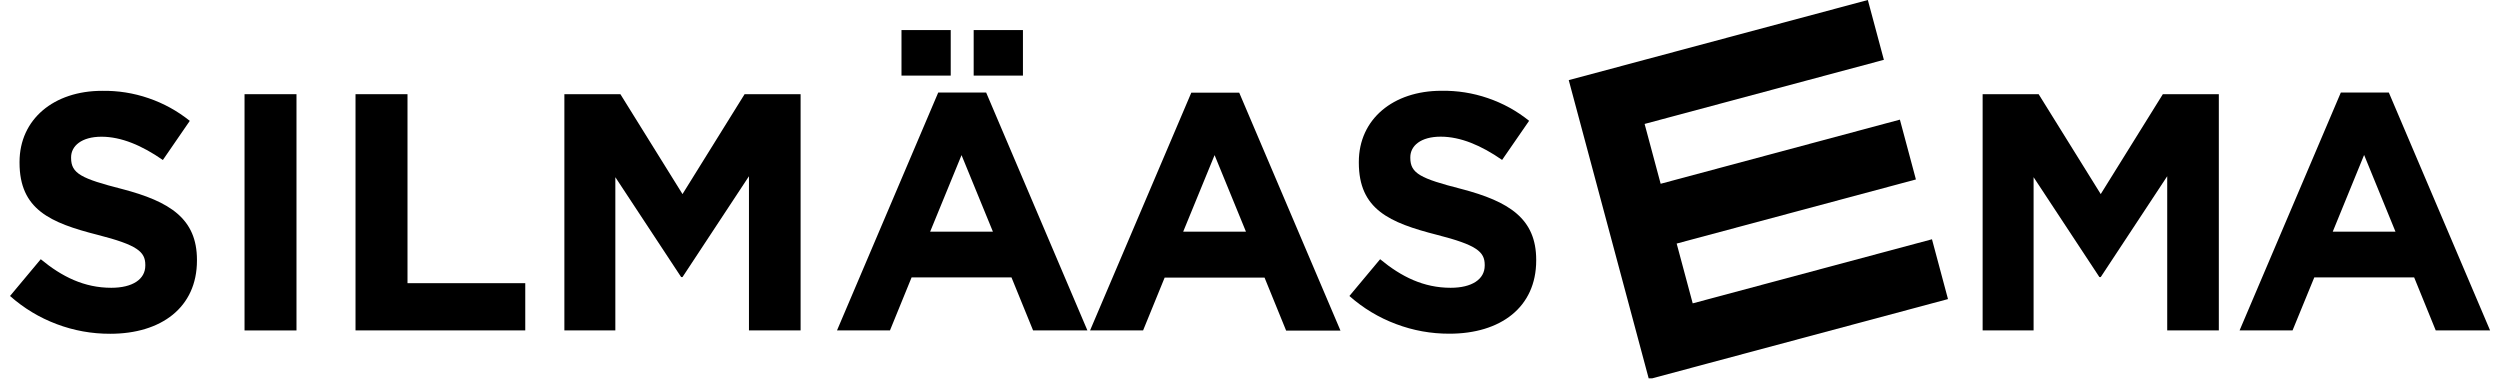
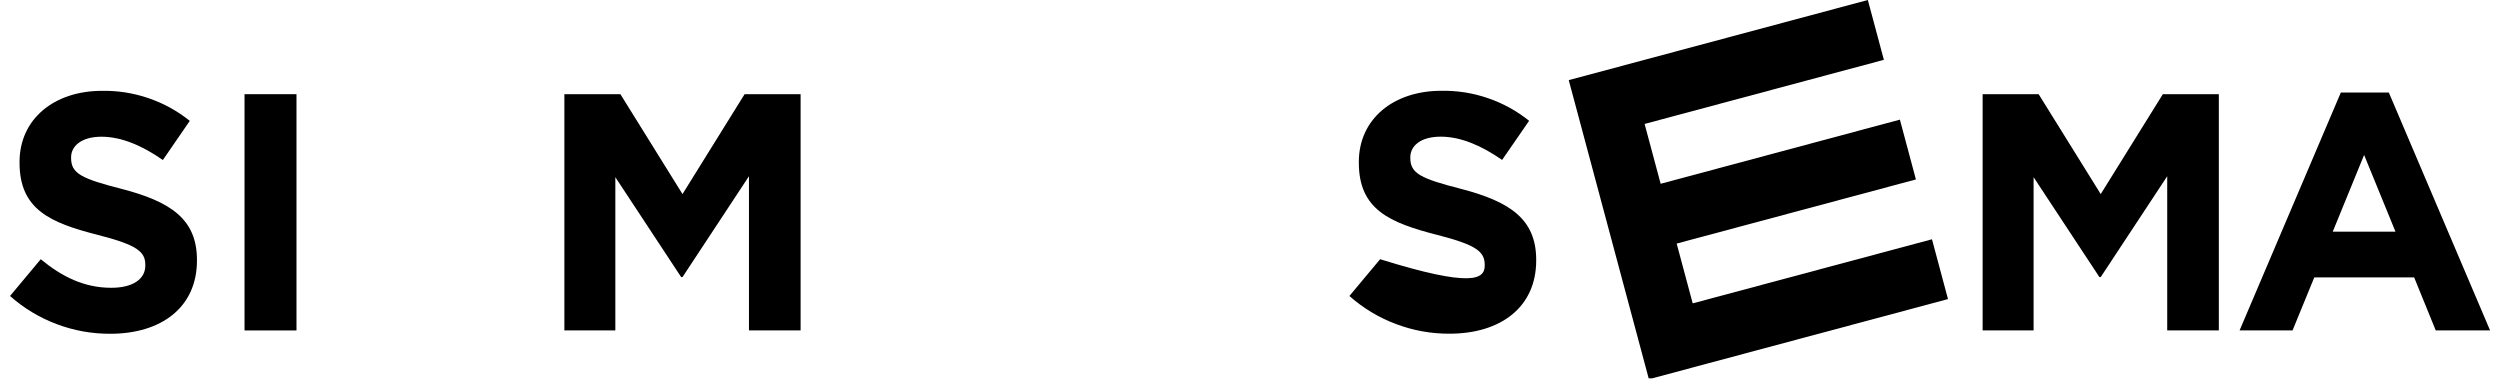
<svg xmlns="http://www.w3.org/2000/svg" width="500" viewBox="0 0 375 57.75" height="77" preserveAspectRatio="xMidYMid meet">
  <defs>
    <clipPath id="6c0d5edb5a">
      <path d="M 235 0 L 293 0 L 293 56.754 L 235 56.754 Z M 235 0 " clip-rule="nonzero" />
    </clipPath>
  </defs>
  <g clip-path="url(#6c0d5edb5a)">
    <path fill="#000000" d="M 235.312 12.02 L 247.336 56.883 L 256.309 54.477 L 292.199 44.863 L 289.797 35.891 L 253.906 45.504 L 251.5 36.535 L 287.387 26.918 L 284.984 17.945 L 249.098 27.566 L 246.691 18.59 L 282.582 8.973 L 280.176 0 Z M 235.312 12.02 " fill-opacity="1" fill-rule="nonzero" />
  </g>
  <path fill="#000000" d="M 36.68 14.129 L 44.473 14.129 L 44.473 49.566 L 36.68 49.566 Z M 36.68 14.129 " fill-opacity="1" fill-rule="nonzero" />
-   <path fill="#000000" d="M 53.328 14.129 L 61.125 14.129 L 61.125 42.477 L 78.789 42.477 L 78.789 49.559 L 53.328 49.559 Z M 53.328 14.129 " fill-opacity="1" fill-rule="nonzero" />
  <path fill="#000000" d="M 84.656 14.129 L 93.059 14.129 L 102.375 29.113 L 111.688 14.129 L 120.09 14.129 L 120.09 49.559 L 112.344 49.559 L 112.344 26.434 L 102.375 41.562 L 102.172 41.562 L 92.301 26.578 L 92.301 49.559 L 84.656 49.559 Z M 84.656 14.129 " fill-opacity="1" fill-rule="nonzero" />
-   <path fill="#000000" d="M 146.051 4.512 L 153.441 4.512 L 153.441 11.344 L 146.051 11.344 Z M 148.938 34.754 L 144.23 23.266 L 139.52 34.754 Z M 135.223 4.512 L 142.609 4.512 L 142.609 11.344 L 135.223 11.344 Z M 140.734 13.879 L 147.922 13.879 L 163.109 49.559 L 154.961 49.559 L 151.723 41.613 L 136.738 41.613 L 133.496 49.559 L 125.551 49.559 Z M 140.734 13.879 " fill-opacity="1" fill-rule="nonzero" />
-   <path fill="#000000" d="M 186.895 34.754 L 182.188 23.266 L 177.477 34.754 Z M 178.695 13.902 L 185.883 13.902 L 201.07 49.586 L 192.918 49.586 L 189.68 41.637 L 174.699 41.637 L 171.465 49.559 L 163.512 49.559 Z M 178.695 13.902 " fill-opacity="1" fill-rule="nonzero" />
  <path fill="#000000" d="M 297.395 14.129 L 305.797 14.129 L 315.109 29.113 L 324.426 14.129 L 332.824 14.129 L 332.824 49.559 L 325.082 49.559 L 325.082 26.434 L 315.109 41.562 L 314.91 41.562 L 305.039 26.578 L 305.039 49.559 L 297.395 49.559 Z M 297.395 14.129 " fill-opacity="1" fill-rule="nonzero" />
  <path fill="#000000" d="M 354.617 23.242 L 359.324 34.754 L 349.91 34.754 Z M 351.125 13.879 L 335.938 49.559 L 343.883 49.559 L 347.141 41.613 L 362.125 41.613 L 365.359 49.559 L 373.512 49.559 L 358.324 13.879 Z M 351.125 13.879 " fill-opacity="1" fill-rule="nonzero" />
  <path fill="#000000" d="M 1.504 44.398 L 6.113 38.883 C 9.297 41.516 12.641 43.168 16.691 43.168 C 19.875 43.168 21.797 41.898 21.797 39.836 L 21.797 39.734 C 21.797 37.758 20.586 36.746 14.656 35.23 C 7.527 33.418 2.93 31.422 2.93 24.402 L 2.93 24.305 C 2.93 17.879 8.082 13.625 15.309 13.625 C 17.699 13.586 20.023 13.953 22.281 14.727 C 24.543 15.5 26.605 16.637 28.469 18.129 L 24.43 24 C 21.293 21.824 18.203 20.508 15.219 20.508 C 12.234 20.508 10.664 21.898 10.664 23.594 L 10.664 23.695 C 10.664 26.023 12.18 26.785 18.309 28.352 C 25.492 30.227 29.543 32.809 29.543 38.98 L 29.543 39.082 C 29.543 46.117 24.18 50.066 16.539 50.066 C 13.77 50.074 11.09 49.594 8.5 48.617 C 5.906 47.641 3.578 46.234 1.504 44.398 " fill-opacity="1" fill-rule="nonzero" />
-   <path fill="#000000" d="M 202.41 44.398 L 207.02 38.883 C 210.203 41.516 213.547 43.168 217.598 43.168 C 220.781 43.168 222.707 41.898 222.707 39.836 L 222.707 39.734 C 222.707 37.758 221.492 36.746 215.566 35.23 C 208.426 33.406 203.824 31.422 203.824 24.395 L 203.824 24.293 C 203.824 17.867 208.984 13.617 216.203 13.617 C 218.594 13.578 220.918 13.945 223.18 14.719 C 225.441 15.492 227.504 16.625 229.367 18.121 L 225.316 23.988 C 222.18 21.812 219.09 20.5 216.102 20.5 C 213.117 20.5 211.547 21.867 211.547 23.586 L 211.547 23.684 C 211.547 26.012 213.066 26.773 219.191 28.34 C 226.379 30.219 230.43 32.797 230.43 38.973 L 230.43 39.074 C 230.43 46.109 225.062 50.055 217.422 50.055 C 214.656 50.062 211.984 49.582 209.398 48.605 C 206.809 47.633 204.48 46.23 202.41 44.398 " fill-opacity="1" fill-rule="nonzero" />
+   <path fill="#000000" d="M 202.41 44.398 L 207.02 38.883 C 220.781 43.168 222.707 41.898 222.707 39.836 L 222.707 39.734 C 222.707 37.758 221.492 36.746 215.566 35.23 C 208.426 33.406 203.824 31.422 203.824 24.395 L 203.824 24.293 C 203.824 17.867 208.984 13.617 216.203 13.617 C 218.594 13.578 220.918 13.945 223.18 14.719 C 225.441 15.492 227.504 16.625 229.367 18.121 L 225.316 23.988 C 222.18 21.812 219.09 20.5 216.102 20.5 C 213.117 20.5 211.547 21.867 211.547 23.586 L 211.547 23.684 C 211.547 26.012 213.066 26.773 219.191 28.34 C 226.379 30.219 230.43 32.797 230.43 38.973 L 230.43 39.074 C 230.43 46.109 225.062 50.055 217.422 50.055 C 214.656 50.062 211.984 49.582 209.398 48.605 C 206.809 47.633 204.48 46.23 202.41 44.398 " fill-opacity="1" fill-rule="nonzero" />
</svg>